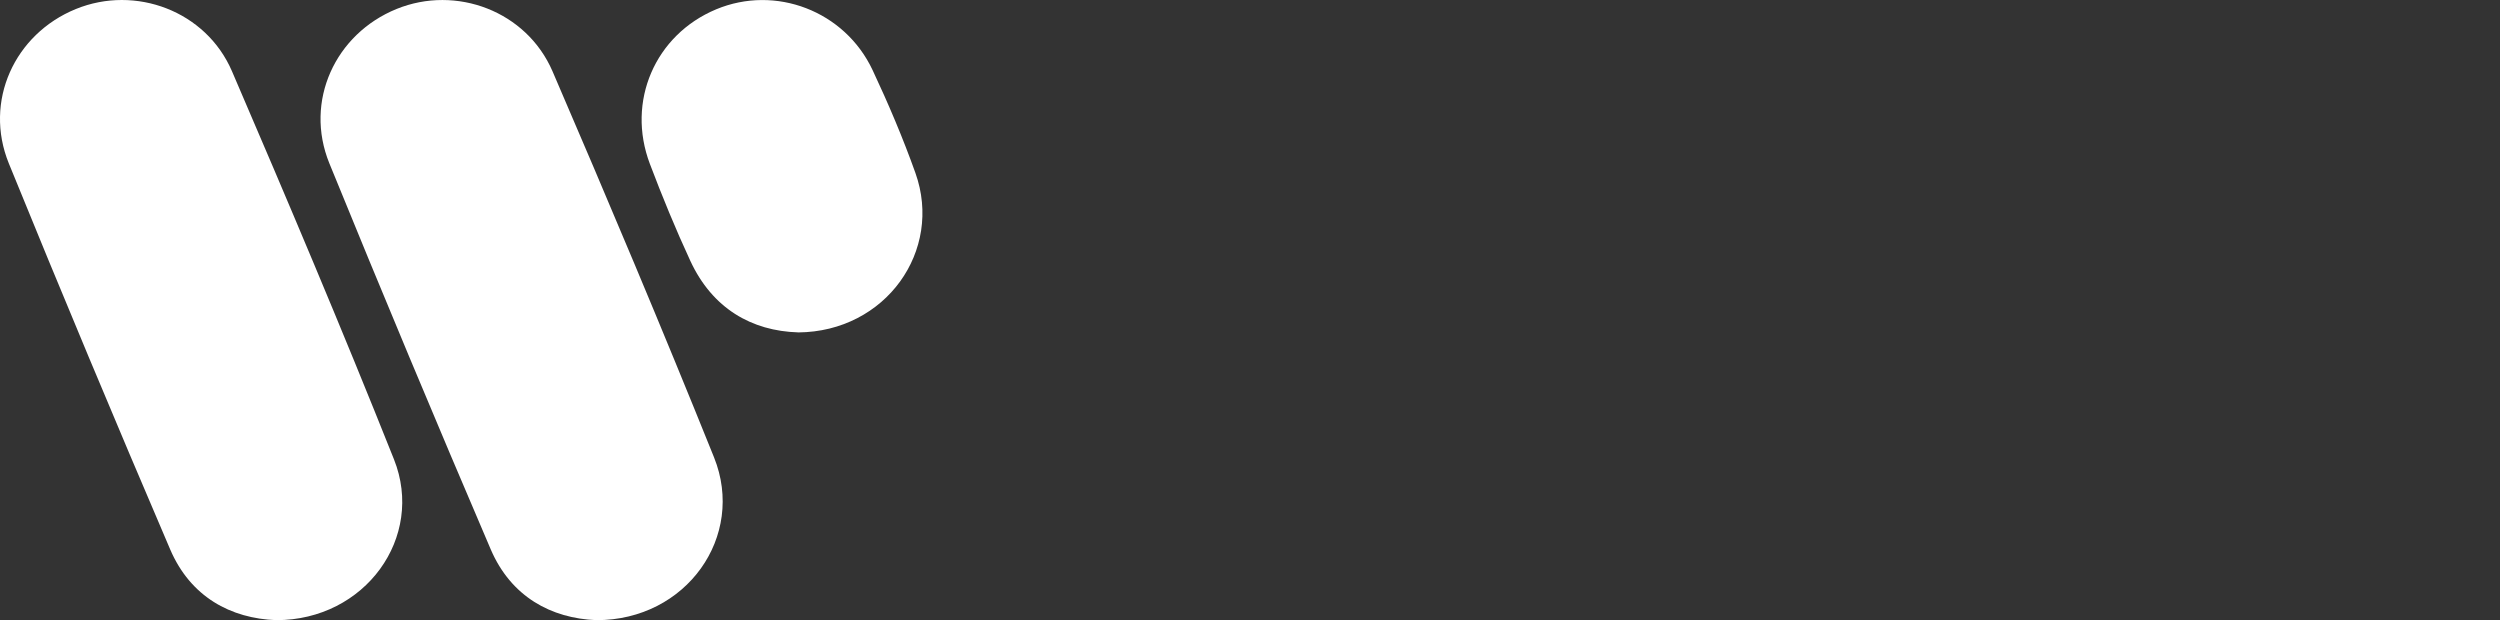
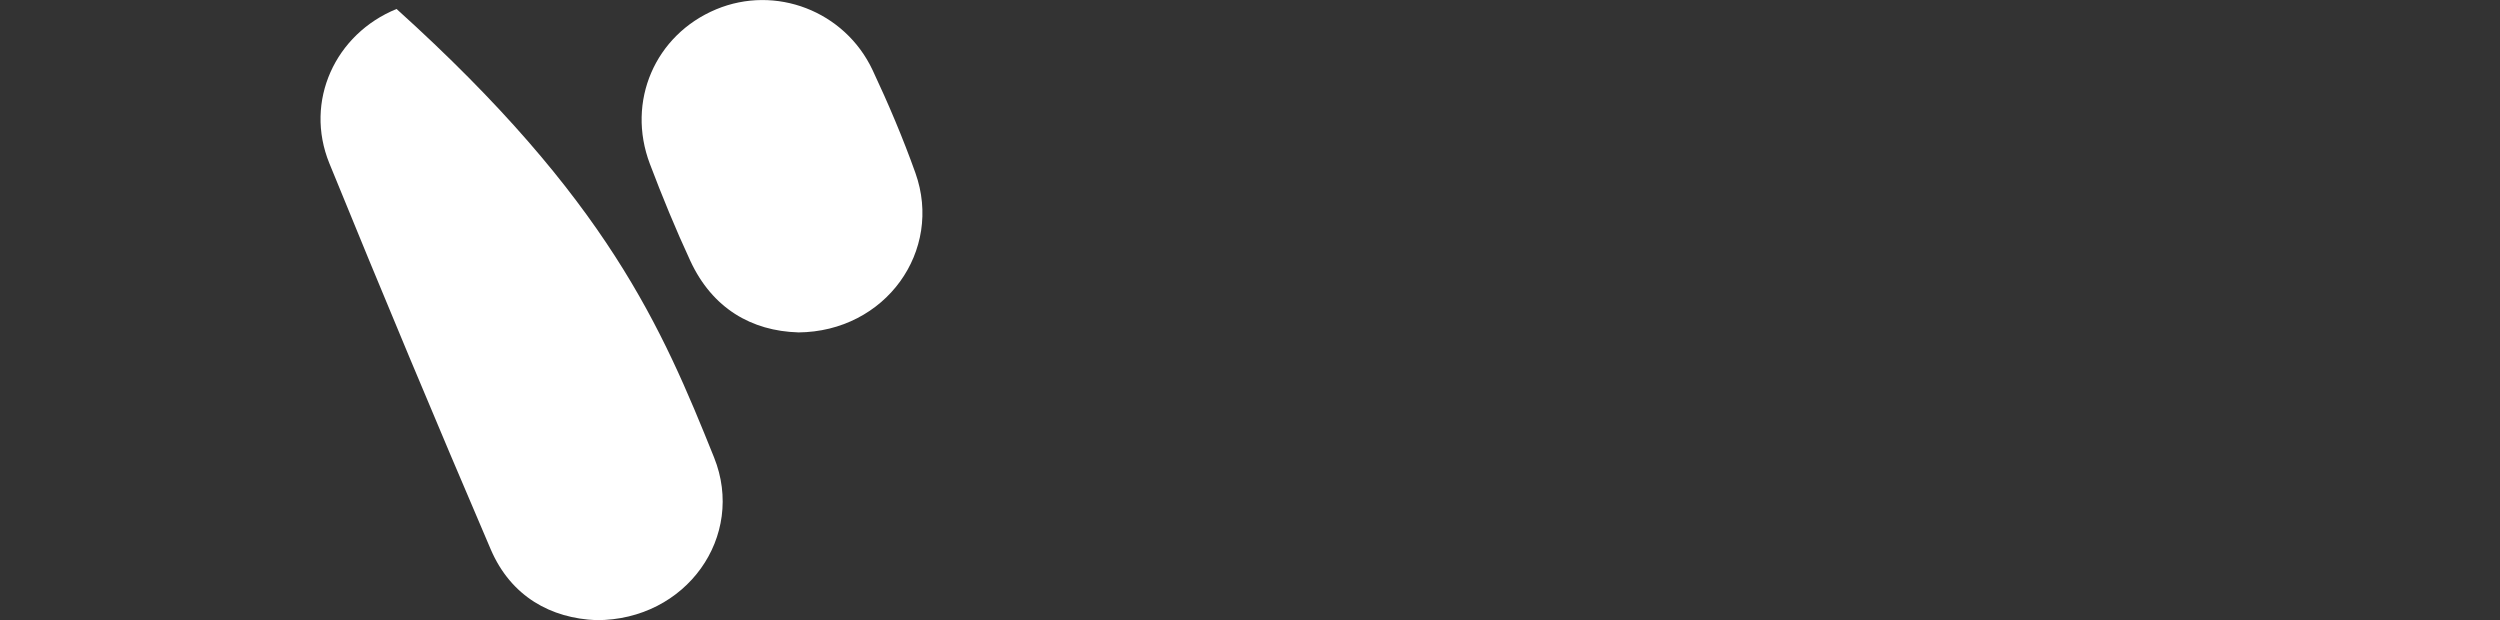
<svg xmlns="http://www.w3.org/2000/svg" width="129" height="32" viewBox="0 0 129 32" fill="none">
  <rect x="0" y="0" width="129" height="32" fill="#333333" stroke="none" />
-   <path d="M30.772 32C28.442 31.907 26.37 30.793 25.321 28.346C22.486 21.73 19.71 15.089 16.993 8.424C15.692 5.223 17.293 1.753 20.463 0.463C23.539 -0.788 27.171 0.573 28.512 3.684C31.36 10.294 34.159 16.927 36.845 23.602C38.483 27.672 35.419 32.011 30.773 32" fill="white" />
-   <path d="M14.253 32C11.907 31.913 9.833 30.8 8.783 28.354C5.947 21.738 3.17 15.097 0.455 8.431C-0.847 5.228 0.747 1.756 3.915 0.465C6.991 -0.789 10.63 0.566 11.969 3.674C14.83 10.319 17.652 16.982 20.329 23.702C21.93 27.722 18.841 32.004 14.253 32Z" fill="white" />
+   <path d="M30.772 32C28.442 31.907 26.37 30.793 25.321 28.346C22.486 21.73 19.71 15.089 16.993 8.424C15.692 5.223 17.293 1.753 20.463 0.463C31.36 10.294 34.159 16.927 36.845 23.602C38.483 27.672 35.419 32.011 30.773 32" fill="white" />
  <path d="M41.186 17.151C38.782 17.078 36.759 15.916 35.621 13.461C34.863 11.824 34.175 10.15 33.536 8.463C32.309 5.234 33.802 1.797 36.954 0.481C40.013 -0.796 43.588 0.559 45.027 3.62C45.841 5.353 46.593 7.122 47.235 8.923C48.666 12.935 45.706 17.117 41.187 17.153" fill="white" />
</svg>